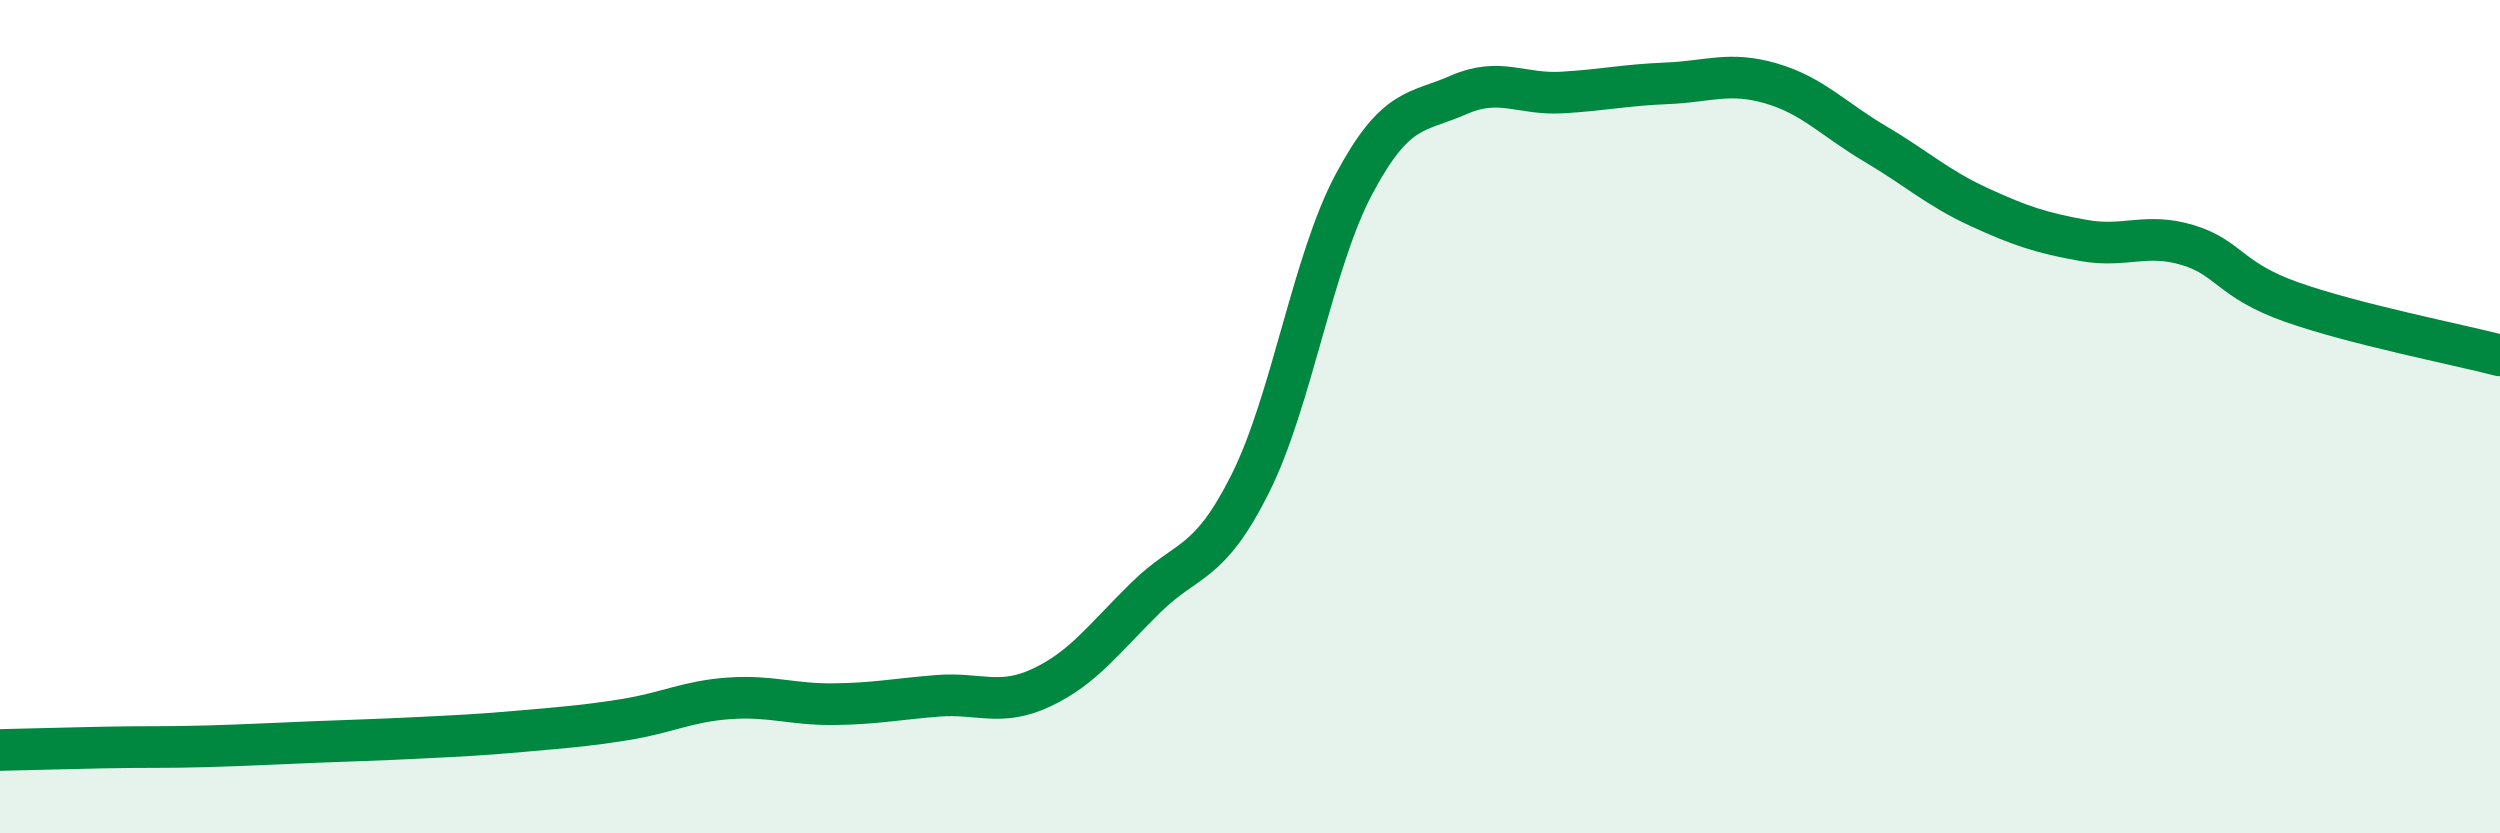
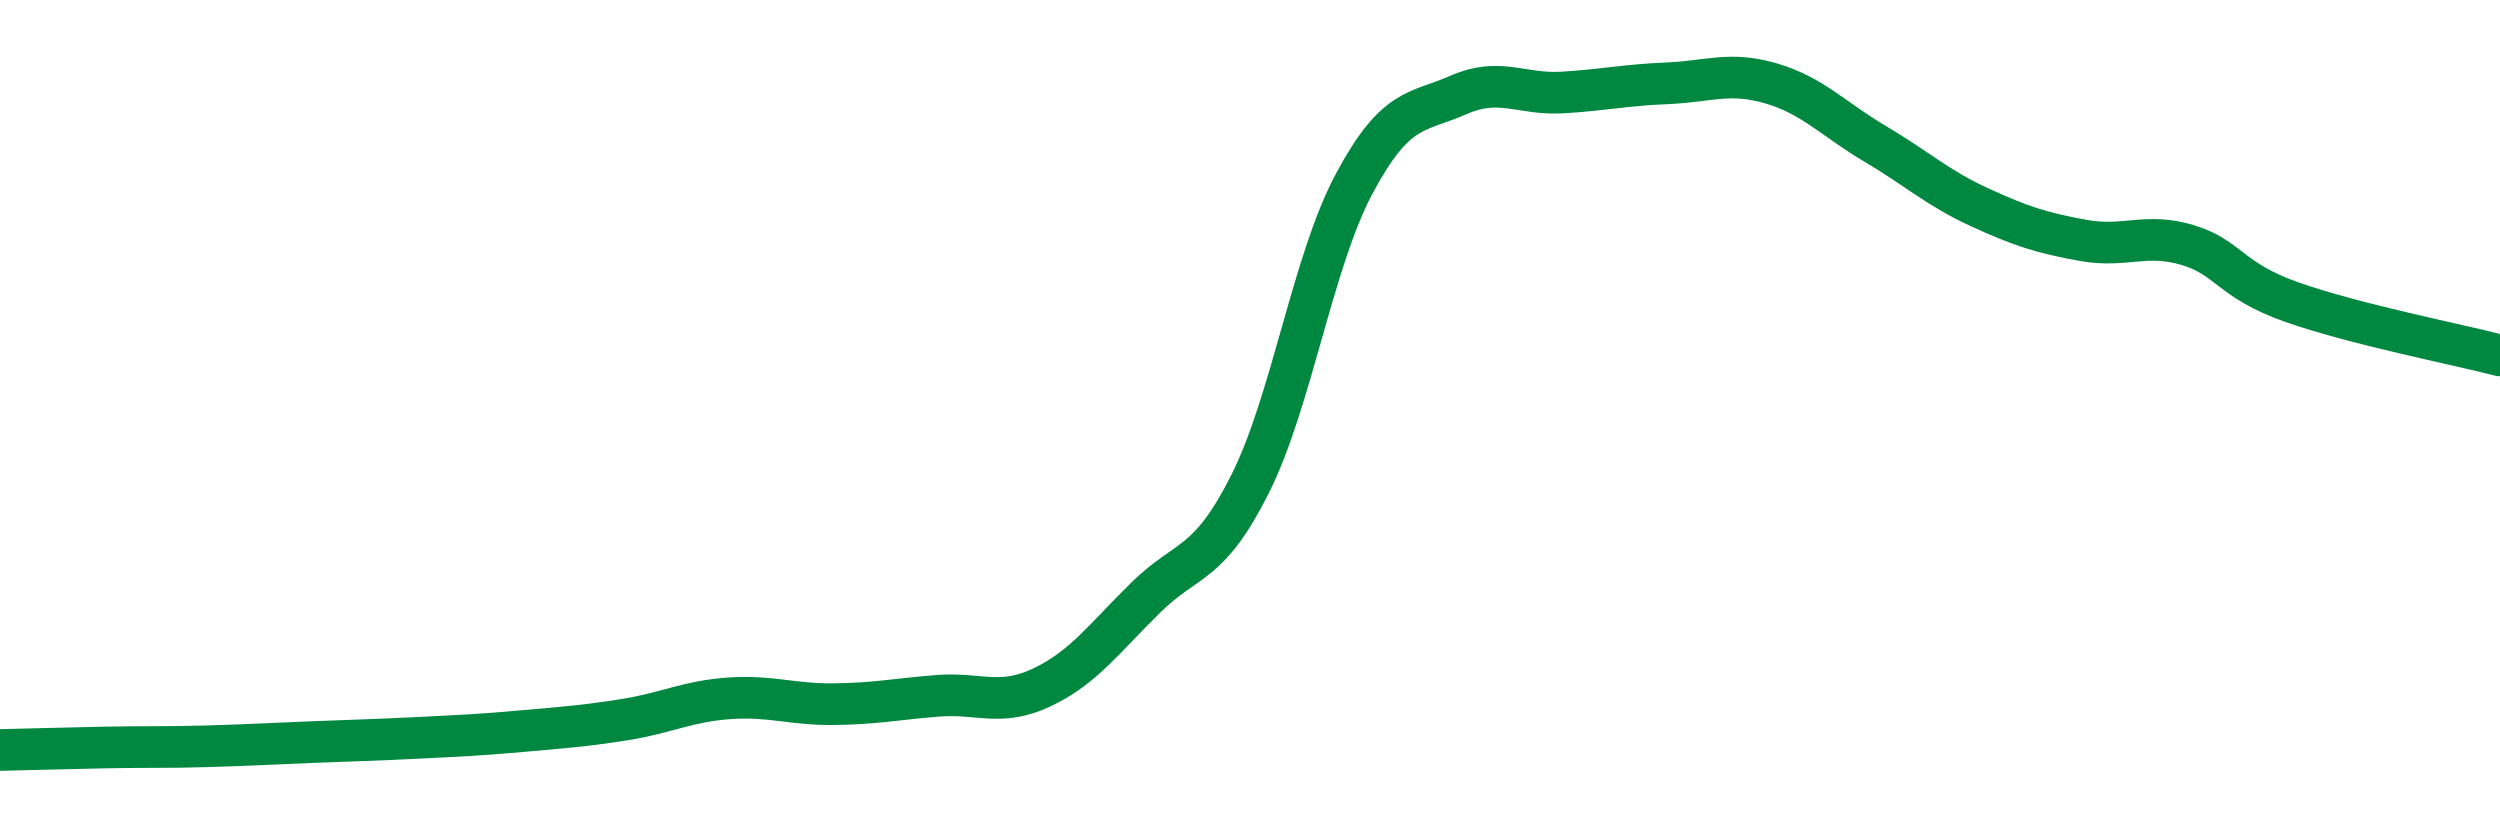
<svg xmlns="http://www.w3.org/2000/svg" width="60" height="20" viewBox="0 0 60 20">
-   <path d="M 0,18 C 0.5,17.99 1.5,17.96 2.5,17.94 C 3.5,17.92 4,17.94 5,17.91 C 6,17.88 6.5,17.85 7.5,17.81 C 8.5,17.77 9,17.76 10,17.71 C 11,17.66 11.5,17.64 12.5,17.55 C 13.5,17.46 14,17.43 15,17.27 C 16,17.11 16.5,16.83 17.5,16.76 C 18.5,16.69 19,16.91 20,16.9 C 21,16.89 21.5,16.78 22.5,16.7 C 23.5,16.62 24,16.97 25,16.5 C 26,16.03 26.5,15.32 27.5,14.34 C 28.5,13.36 29,13.61 30,11.62 C 31,9.63 31.5,6.28 32.5,4.41 C 33.5,2.54 34,2.72 35,2.28 C 36,1.84 36.5,2.28 37.5,2.22 C 38.5,2.16 39,2.04 40,2 C 41,1.96 41.5,1.71 42.5,2 C 43.5,2.29 44,2.86 45,3.45 C 46,4.04 46.5,4.51 47.5,4.97 C 48.5,5.43 49,5.59 50,5.77 C 51,5.95 51.5,5.58 52.5,5.88 C 53.5,6.18 53.5,6.72 55,7.25 C 56.5,7.78 59,8.27 60,8.53L60 20L0 20Z" fill="#008740" opacity="0.1" stroke-linecap="round" stroke-linejoin="round" />
  <path d="M 0,18 C 0.5,17.99 1.5,17.96 2.5,17.94 C 3.5,17.92 4,17.94 5,17.91 C 6,17.88 6.5,17.85 7.5,17.81 C 8.5,17.77 9,17.76 10,17.71 C 11,17.66 11.5,17.64 12.5,17.55 C 13.5,17.46 14,17.43 15,17.27 C 16,17.11 16.5,16.83 17.5,16.76 C 18.5,16.69 19,16.91 20,16.9 C 21,16.89 21.5,16.78 22.5,16.7 C 23.5,16.62 24,16.97 25,16.5 C 26,16.03 26.5,15.32 27.5,14.34 C 28.5,13.36 29,13.61 30,11.62 C 31,9.63 31.5,6.28 32.5,4.41 C 33.5,2.54 34,2.72 35,2.28 C 36,1.84 36.5,2.28 37.5,2.22 C 38.5,2.16 39,2.04 40,2 C 41,1.96 41.5,1.71 42.5,2 C 43.5,2.29 44,2.86 45,3.45 C 46,4.04 46.5,4.51 47.5,4.97 C 48.5,5.43 49,5.59 50,5.77 C 51,5.95 51.5,5.58 52.5,5.88 C 53.5,6.18 53.5,6.72 55,7.25 C 56.5,7.78 59,8.27 60,8.53" stroke="#008740" stroke-width="1" fill="none" stroke-linecap="round" stroke-linejoin="round" />
</svg>